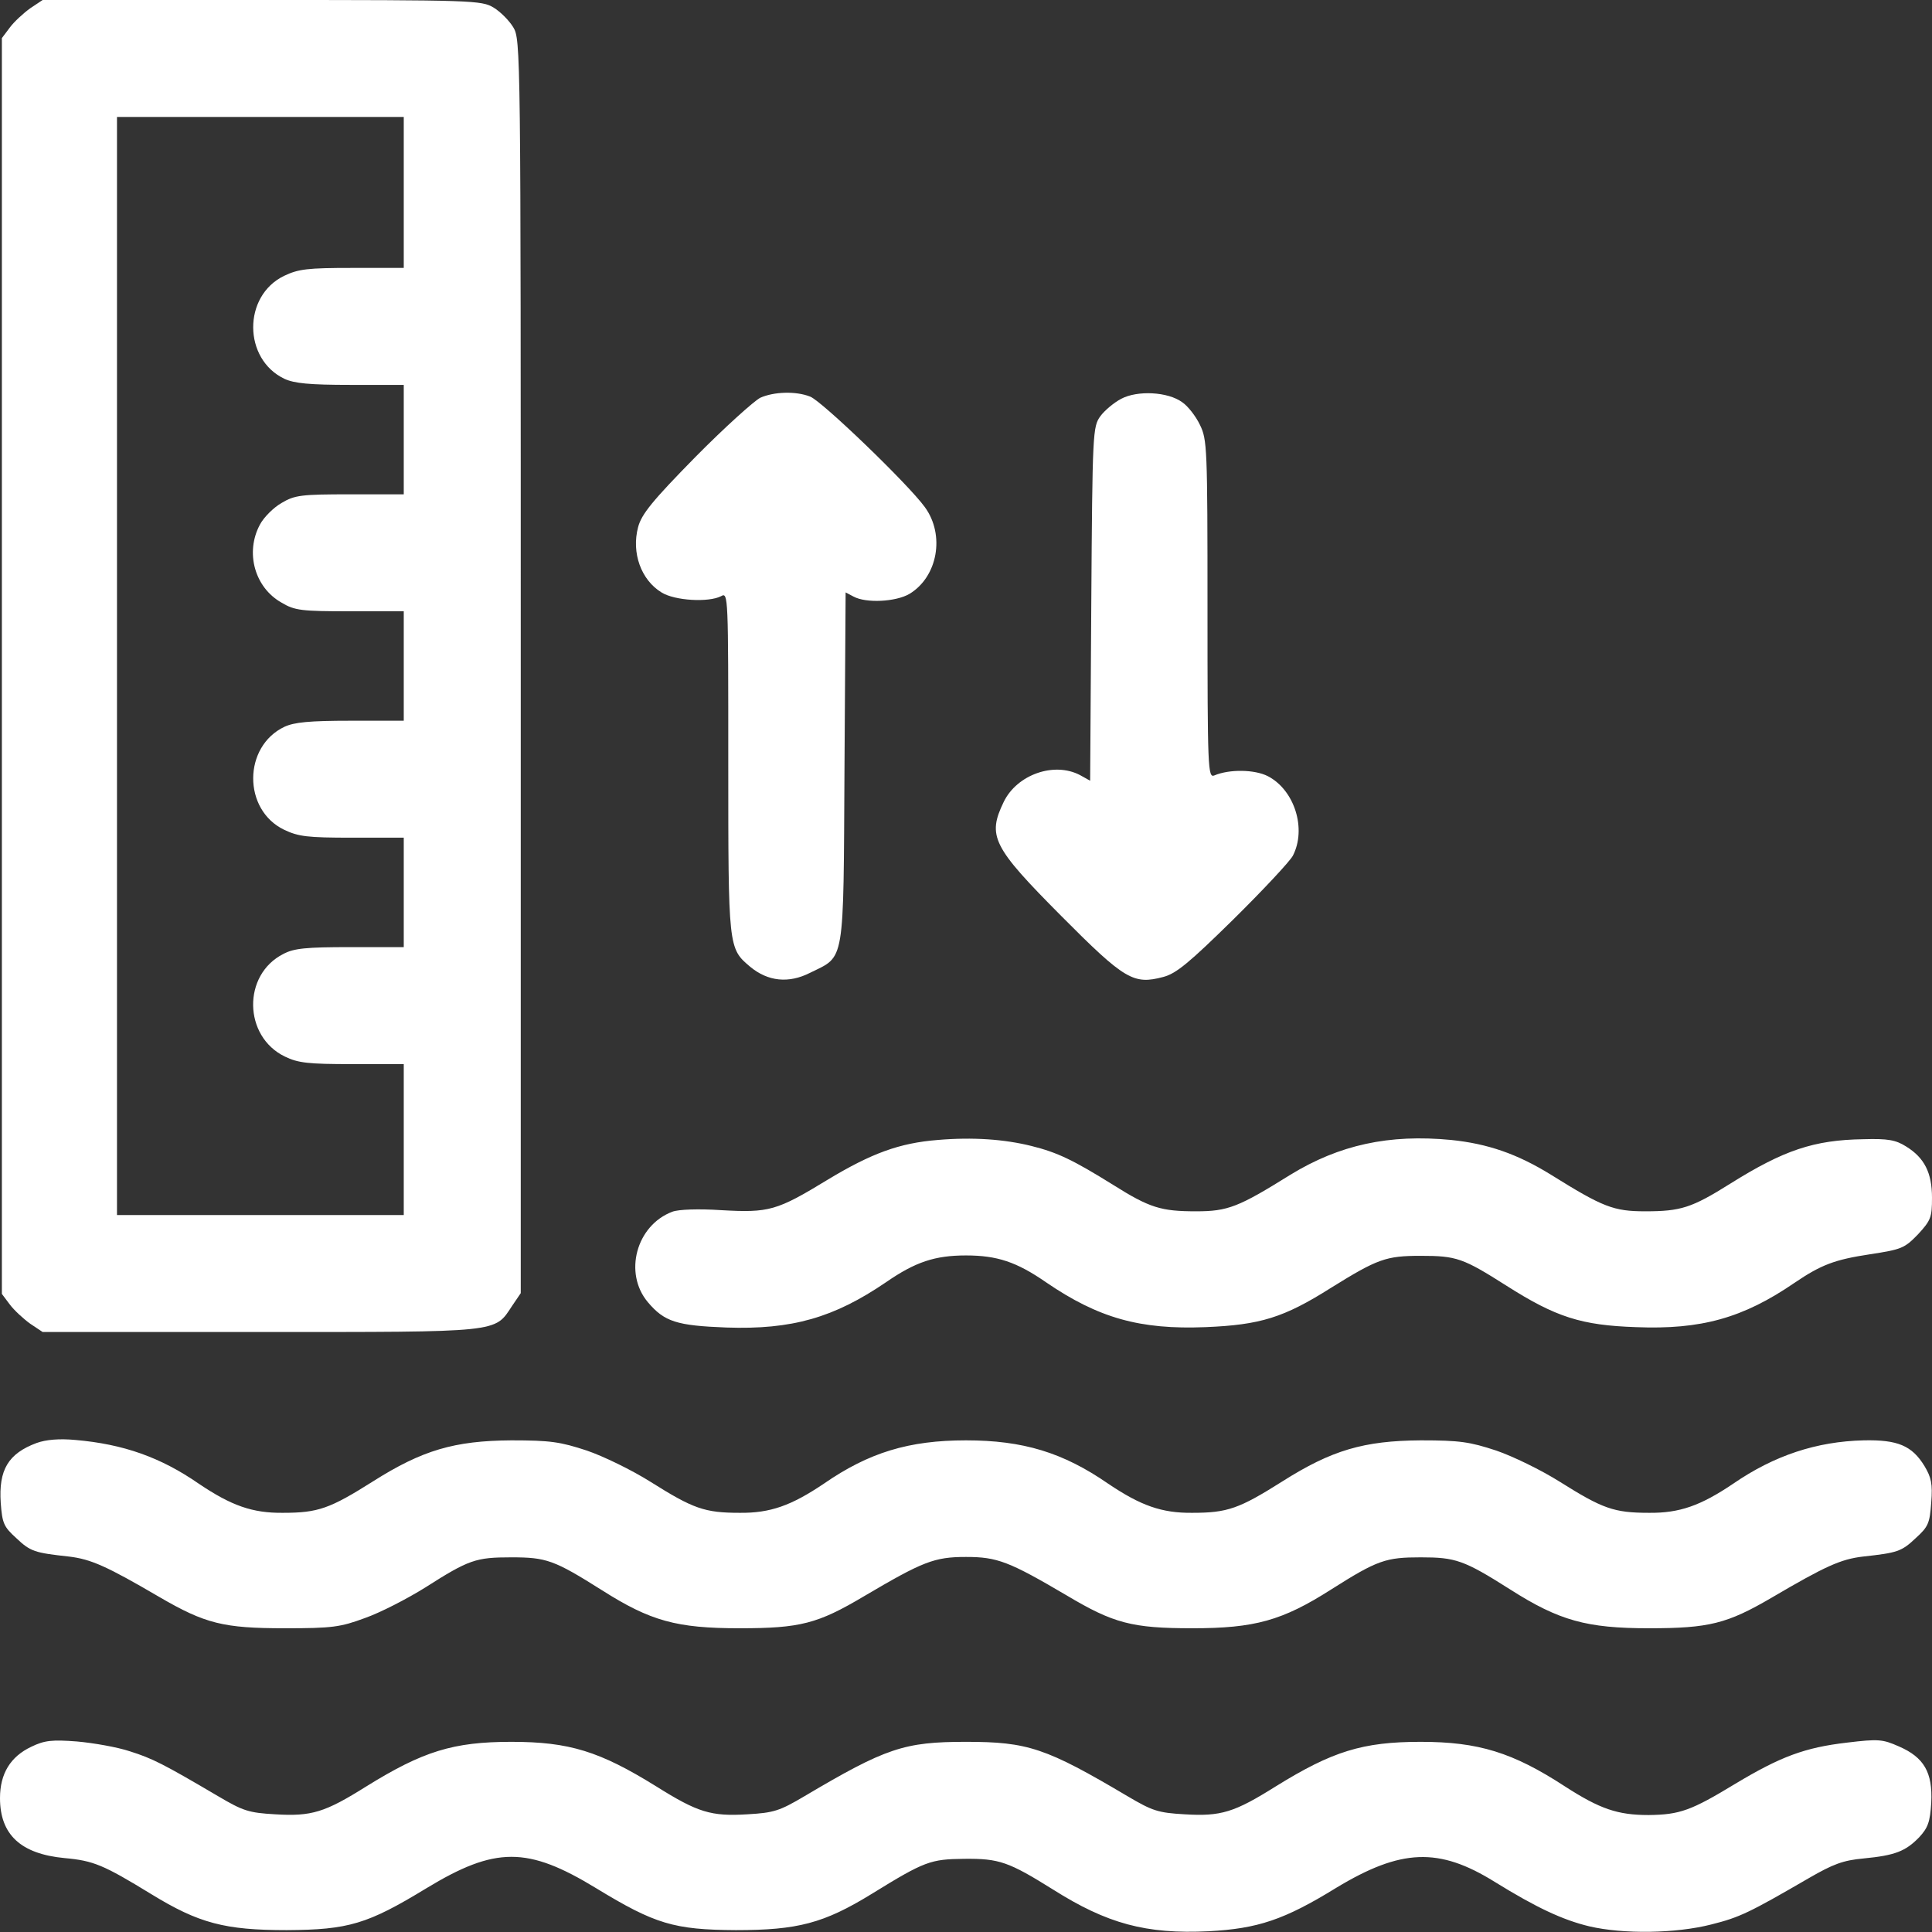
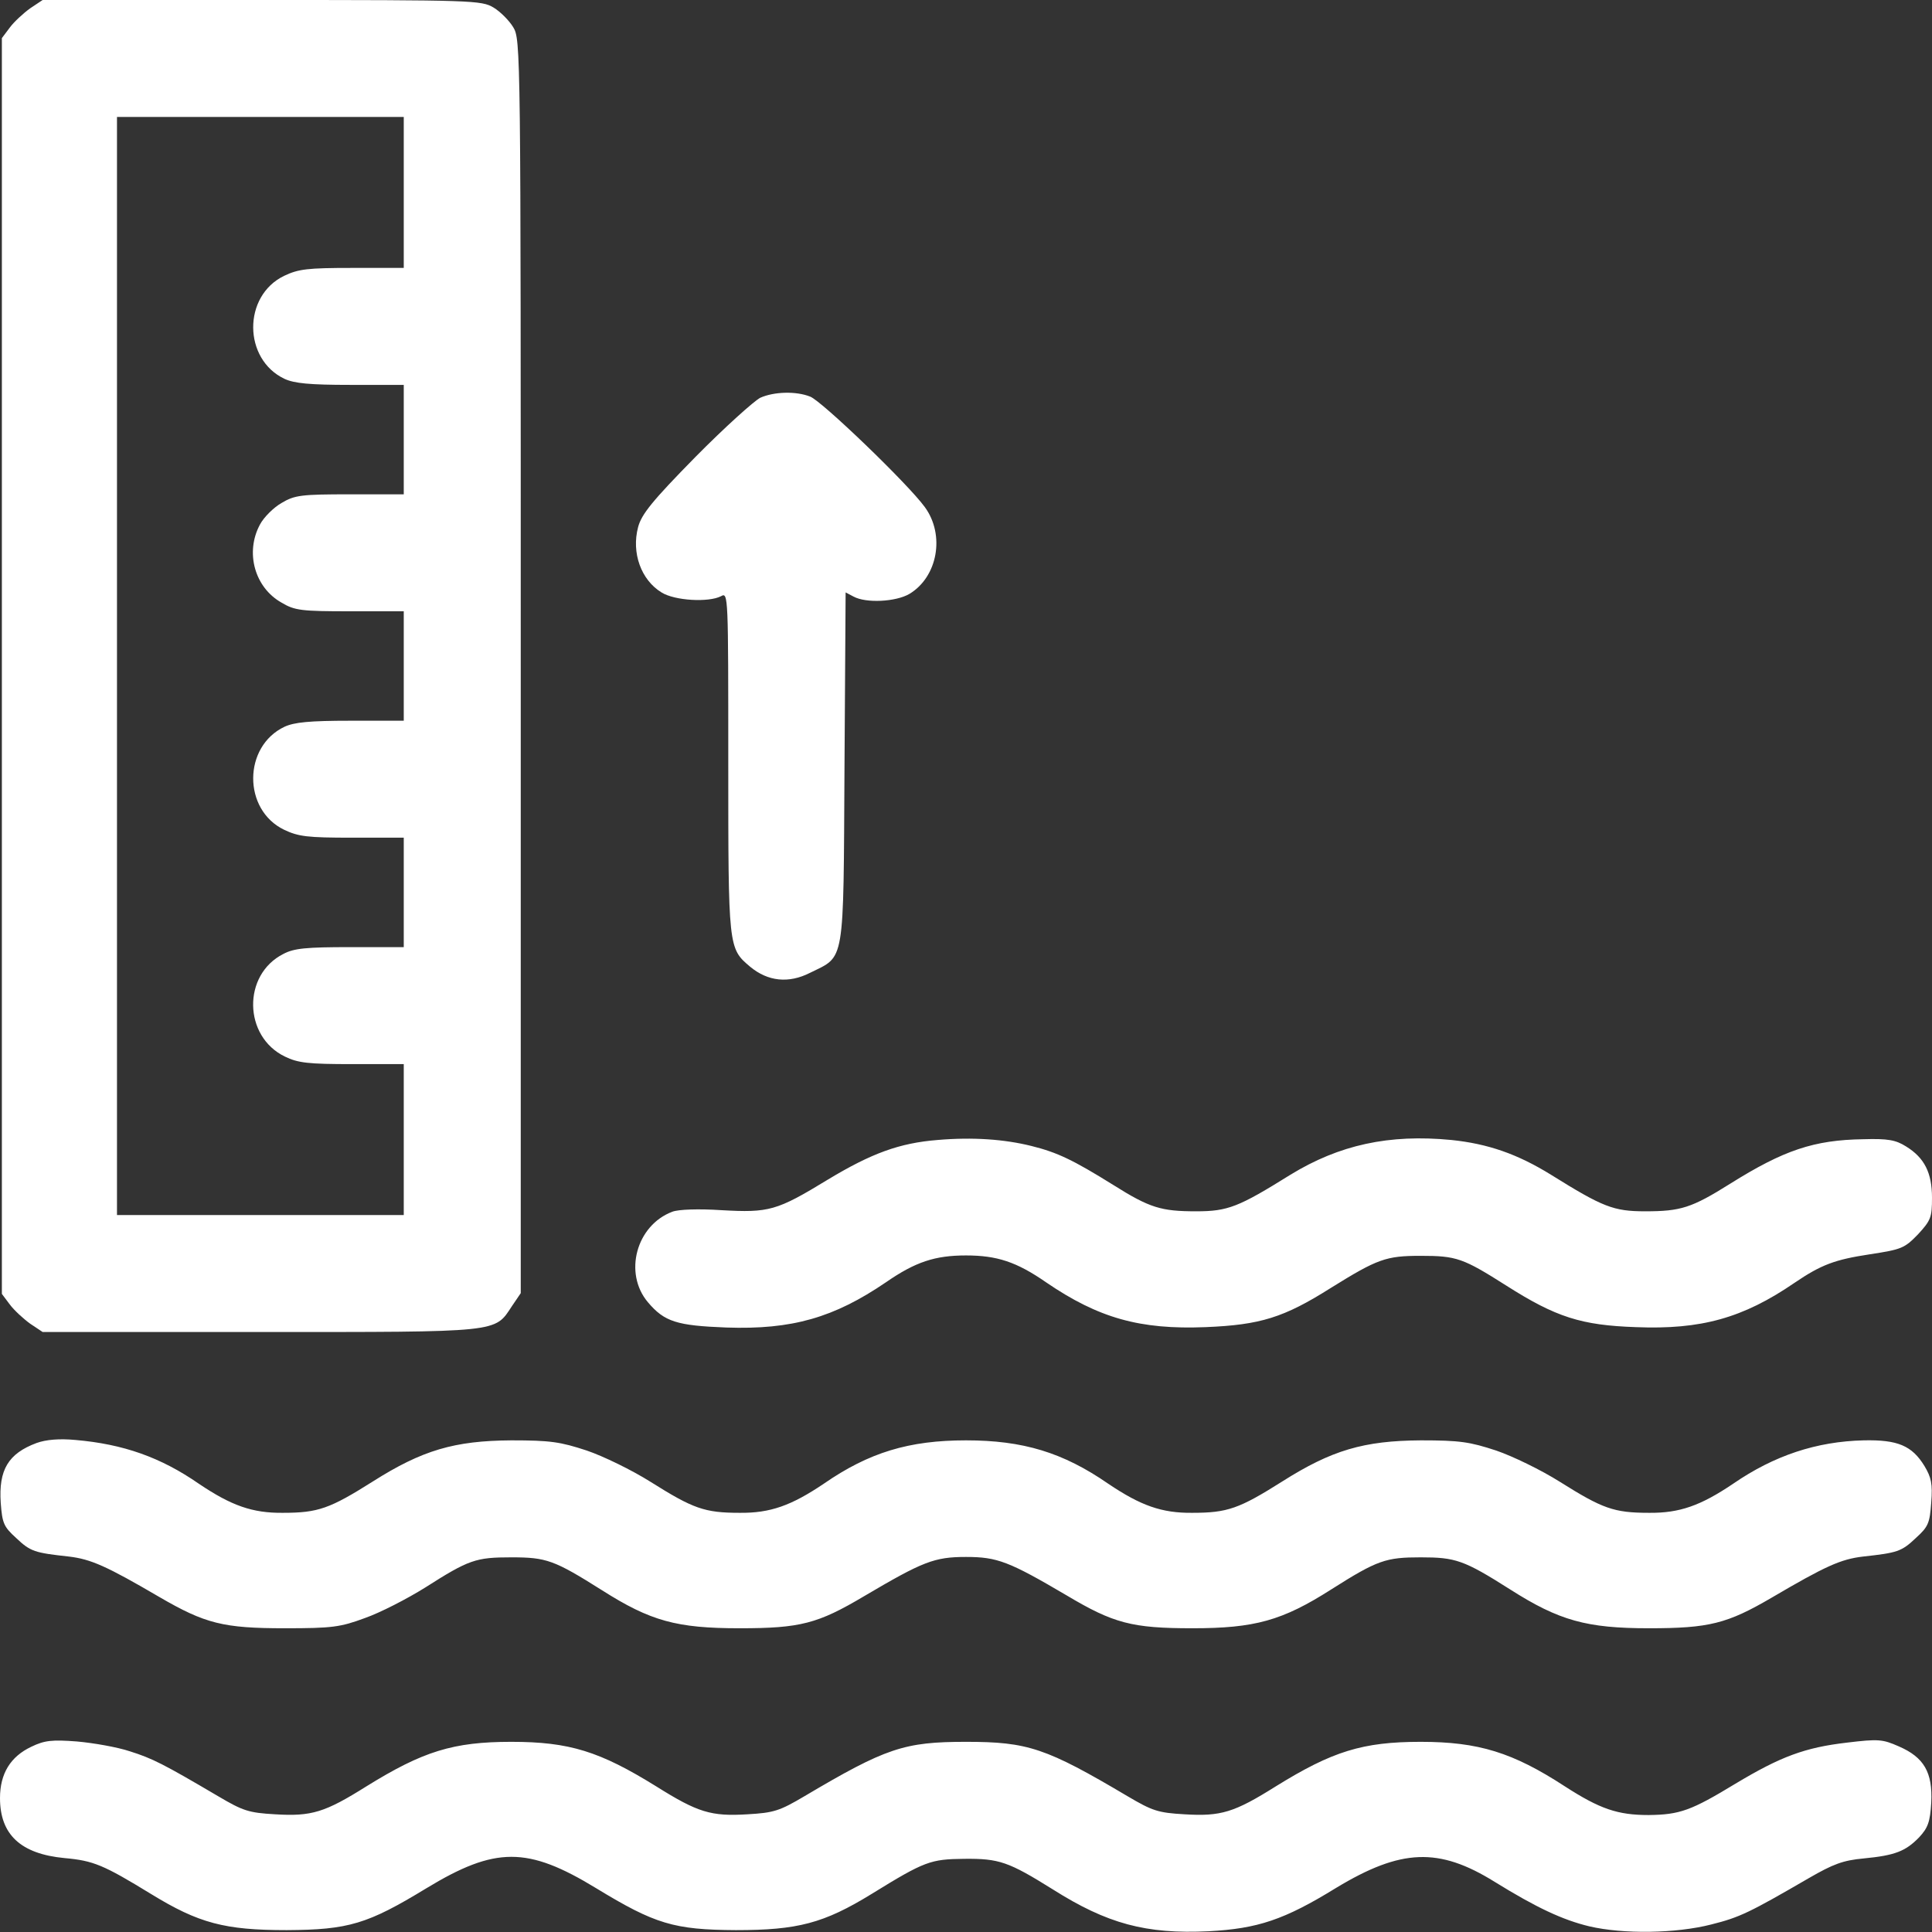
<svg xmlns="http://www.w3.org/2000/svg" width="65" height="65" viewBox="0 0 65 65" fill="none">
  <rect x="0" y="0" width="65" height="65" fill="#333333" stroke="none" />
  <g clip-path="url(#clip0_3024_6)">
    <path d="M1.016 0.279C0.787 0.444 0.47 0.736 0.33 0.927L0.063 1.282V22.407V43.532L0.33 43.888C0.47 44.078 0.787 44.37 1.016 44.535L1.435 44.814H8.747C16.898 44.814 16.631 44.84 17.227 43.938L17.52 43.507V22.42C17.52 1.6 17.52 1.333 17.266 0.914C17.126 0.685 16.834 0.393 16.605 0.254C16.199 0.013 15.945 -7.12872e-05 8.811 -7.12872e-05H1.435L1.016 0.279ZM13.584 6.475V9.014H11.845C10.334 9.014 10.042 9.052 9.56 9.28C8.163 9.953 8.176 12.086 9.572 12.746C9.902 12.898 10.41 12.949 11.794 12.949H13.584V14.79V16.631H11.781C10.144 16.631 9.915 16.656 9.471 16.923C9.204 17.075 8.874 17.405 8.747 17.646C8.239 18.586 8.569 19.767 9.471 20.274C9.915 20.541 10.144 20.566 11.781 20.566H13.584V22.407V24.248H11.794C10.41 24.248 9.902 24.299 9.572 24.451C8.176 25.111 8.163 27.244 9.56 27.917C10.042 28.145 10.334 28.183 11.845 28.183H13.584V30.024V31.865H11.781C10.309 31.865 9.89 31.903 9.534 32.094C8.15 32.792 8.188 34.874 9.585 35.547C10.029 35.763 10.372 35.801 11.845 35.801H13.584V38.34V40.879H8.76H3.936V22.407V3.935H8.76H13.584V6.475Z" fill="white" />
    <path d="M25.581 13.381C25.378 13.482 24.387 14.371 23.397 15.374C21.937 16.859 21.582 17.304 21.468 17.735C21.239 18.599 21.569 19.512 22.255 19.931C22.699 20.211 23.841 20.274 24.26 20.058C24.502 19.919 24.502 20.033 24.502 25.644C24.502 31.903 24.502 31.903 25.238 32.525C25.835 33.02 26.533 33.096 27.256 32.728C28.437 32.144 28.374 32.525 28.412 25.822L28.45 19.931L28.716 20.071C29.135 20.3 30.138 20.249 30.595 19.982C31.547 19.411 31.801 18.002 31.116 17.062C30.545 16.275 27.637 13.482 27.256 13.343C26.774 13.152 26.038 13.178 25.581 13.381Z" fill="white" />
-     <path d="M37.718 13.419C37.477 13.546 37.16 13.812 37.02 14.003C36.766 14.358 36.753 14.523 36.715 20.312L36.677 26.267L36.334 26.076C35.458 25.619 34.214 26.063 33.77 26.977C33.211 28.133 33.389 28.488 35.712 30.824C37.845 32.97 38.137 33.135 39.14 32.868C39.572 32.754 40.003 32.398 41.489 30.938C42.492 29.948 43.393 28.983 43.495 28.793C43.964 27.892 43.558 26.584 42.657 26.114C42.212 25.886 41.362 25.873 40.854 26.089C40.638 26.178 40.625 25.86 40.625 20.49C40.625 15.044 40.613 14.79 40.371 14.295C40.232 14.003 39.965 13.66 39.775 13.533C39.292 13.178 38.264 13.127 37.718 13.419Z" fill="white" />
    <path d="M31.548 38.353C30.265 38.455 29.326 38.798 27.853 39.686C26.127 40.74 25.873 40.804 24.273 40.715C23.499 40.664 22.826 40.689 22.623 40.766C21.404 41.223 20.973 42.835 21.798 43.812C22.356 44.473 22.775 44.599 24.438 44.663C26.647 44.739 28.057 44.333 29.808 43.14C30.799 42.454 31.459 42.238 32.5 42.238C33.541 42.238 34.201 42.454 35.191 43.14C36.956 44.346 38.352 44.739 40.561 44.65C42.402 44.574 43.189 44.333 44.776 43.33C46.35 42.352 46.63 42.251 47.798 42.251C49.004 42.251 49.22 42.327 50.68 43.254C52.355 44.32 53.206 44.587 55.034 44.65C57.23 44.739 58.64 44.346 60.366 43.165C61.28 42.543 61.737 42.378 62.905 42.2C63.984 42.035 64.073 41.997 64.53 41.527C64.962 41.057 65 40.956 65 40.296C65 39.458 64.746 38.95 64.124 38.569C63.781 38.353 63.515 38.303 62.689 38.328C61.026 38.353 60.011 38.696 58.208 39.826C56.913 40.639 56.545 40.753 55.352 40.753C54.285 40.753 53.93 40.613 52.178 39.521C51.048 38.823 50.057 38.48 48.826 38.353C46.731 38.15 45.056 38.519 43.418 39.521C41.666 40.613 41.31 40.753 40.244 40.753C39.063 40.753 38.682 40.639 37.451 39.864C36.105 39.026 35.572 38.772 34.709 38.557C33.795 38.328 32.728 38.252 31.548 38.353Z" fill="white" />
    <path d="M1.231 48.548C0.279 48.903 -0.051 49.449 0.025 50.566C0.076 51.252 0.127 51.366 0.546 51.747C1.028 52.204 1.168 52.242 2.323 52.369C3.059 52.458 3.58 52.687 5.357 53.727C6.906 54.629 7.515 54.781 9.585 54.781C11.184 54.781 11.451 54.743 12.276 54.438C12.784 54.261 13.698 53.791 14.307 53.41C15.78 52.471 16.009 52.395 17.202 52.395C18.383 52.395 18.637 52.483 20.249 53.499C21.887 54.54 22.762 54.781 24.883 54.781C26.927 54.781 27.511 54.629 29.072 53.702C31.052 52.534 31.433 52.382 32.5 52.382C33.553 52.382 33.947 52.534 35.889 53.677C37.464 54.616 38.086 54.781 40.117 54.781C42.212 54.781 43.139 54.527 44.789 53.474C46.35 52.483 46.63 52.395 47.798 52.395C48.966 52.395 49.245 52.483 50.806 53.474C52.457 54.527 53.384 54.781 55.478 54.781C57.497 54.781 58.106 54.629 59.604 53.753C61.42 52.687 61.928 52.458 62.677 52.369C63.832 52.242 63.971 52.204 64.454 51.747C64.873 51.366 64.924 51.252 64.974 50.554C65.025 49.919 64.974 49.703 64.746 49.322C64.327 48.637 63.844 48.434 62.702 48.459C61.115 48.497 59.693 48.967 58.309 49.919C57.218 50.655 56.507 50.909 55.478 50.897C54.298 50.897 53.917 50.757 52.482 49.855C51.86 49.462 50.895 48.992 50.337 48.802C49.448 48.51 49.118 48.459 47.798 48.459C45.881 48.472 44.802 48.789 43.139 49.843C41.691 50.757 41.298 50.897 40.117 50.897C39.089 50.909 38.378 50.655 37.286 49.919C35.763 48.865 34.417 48.459 32.5 48.459C30.583 48.459 29.237 48.865 27.714 49.919C26.622 50.655 25.911 50.909 24.883 50.897C23.702 50.897 23.321 50.757 21.887 49.855C21.264 49.462 20.3 48.992 19.741 48.802C18.852 48.51 18.522 48.459 17.202 48.459C15.285 48.472 14.206 48.789 12.543 49.843C11.095 50.757 10.702 50.897 9.521 50.897C8.493 50.909 7.782 50.655 6.69 49.919C5.408 49.03 4.151 48.586 2.539 48.446C1.993 48.395 1.549 48.434 1.231 48.548Z" fill="white" />
    <path d="M1.054 58.767C0.355 59.097 0 59.669 0 60.494C0 61.725 0.698 62.373 2.171 62.513C3.148 62.601 3.479 62.741 5.078 63.719C6.69 64.709 7.566 64.937 9.648 64.937C11.73 64.925 12.365 64.734 14.346 63.528C16.669 62.119 17.748 62.119 20.059 63.528C22.039 64.734 22.674 64.925 24.756 64.937C26.838 64.937 27.714 64.709 29.326 63.719C31.116 62.614 31.307 62.551 32.437 62.538C33.617 62.525 33.935 62.639 35.42 63.566C37.248 64.722 38.556 65.077 40.663 64.975C42.313 64.886 43.202 64.594 44.954 63.515C47.138 62.195 48.407 62.144 50.286 63.312C51.683 64.176 52.571 64.594 53.473 64.81C54.615 65.077 56.38 65.052 57.573 64.747C58.538 64.506 58.868 64.341 60.861 63.185C61.674 62.716 62.004 62.589 62.702 62.525C63.756 62.424 64.111 62.284 64.568 61.814C64.86 61.497 64.936 61.306 64.975 60.646C65.025 59.631 64.733 59.123 63.883 58.755C63.337 58.514 63.197 58.501 62.144 58.628C60.722 58.793 59.909 59.097 58.386 60.011C56.9 60.913 56.52 61.053 55.466 61.065C54.425 61.065 53.828 60.862 52.648 60.1C50.895 58.958 49.74 58.602 47.798 58.602C45.843 58.602 44.827 58.92 42.923 60.1C41.526 60.976 41.082 61.116 39.851 61.04C38.962 60.989 38.772 60.926 37.934 60.431C35.191 58.806 34.582 58.602 32.5 58.602C30.418 58.602 29.809 58.806 27.066 60.431C26.229 60.926 26.038 60.989 25.149 61.04C23.918 61.116 23.474 60.976 22.077 60.1C20.173 58.92 19.157 58.602 17.202 58.602C15.247 58.602 14.231 58.92 12.327 60.1C10.931 60.976 10.486 61.116 9.255 61.04C8.366 60.989 8.176 60.926 7.338 60.431C5.484 59.339 5.129 59.161 4.367 58.92C3.948 58.78 3.148 58.64 2.59 58.59C1.752 58.526 1.498 58.552 1.054 58.767Z" fill="white" />
  </g>
  <defs>
    <clipPath id="clip0_3024_6">
      <rect width="65" height="65" fill="white" />
    </clipPath>
  </defs>
</svg>